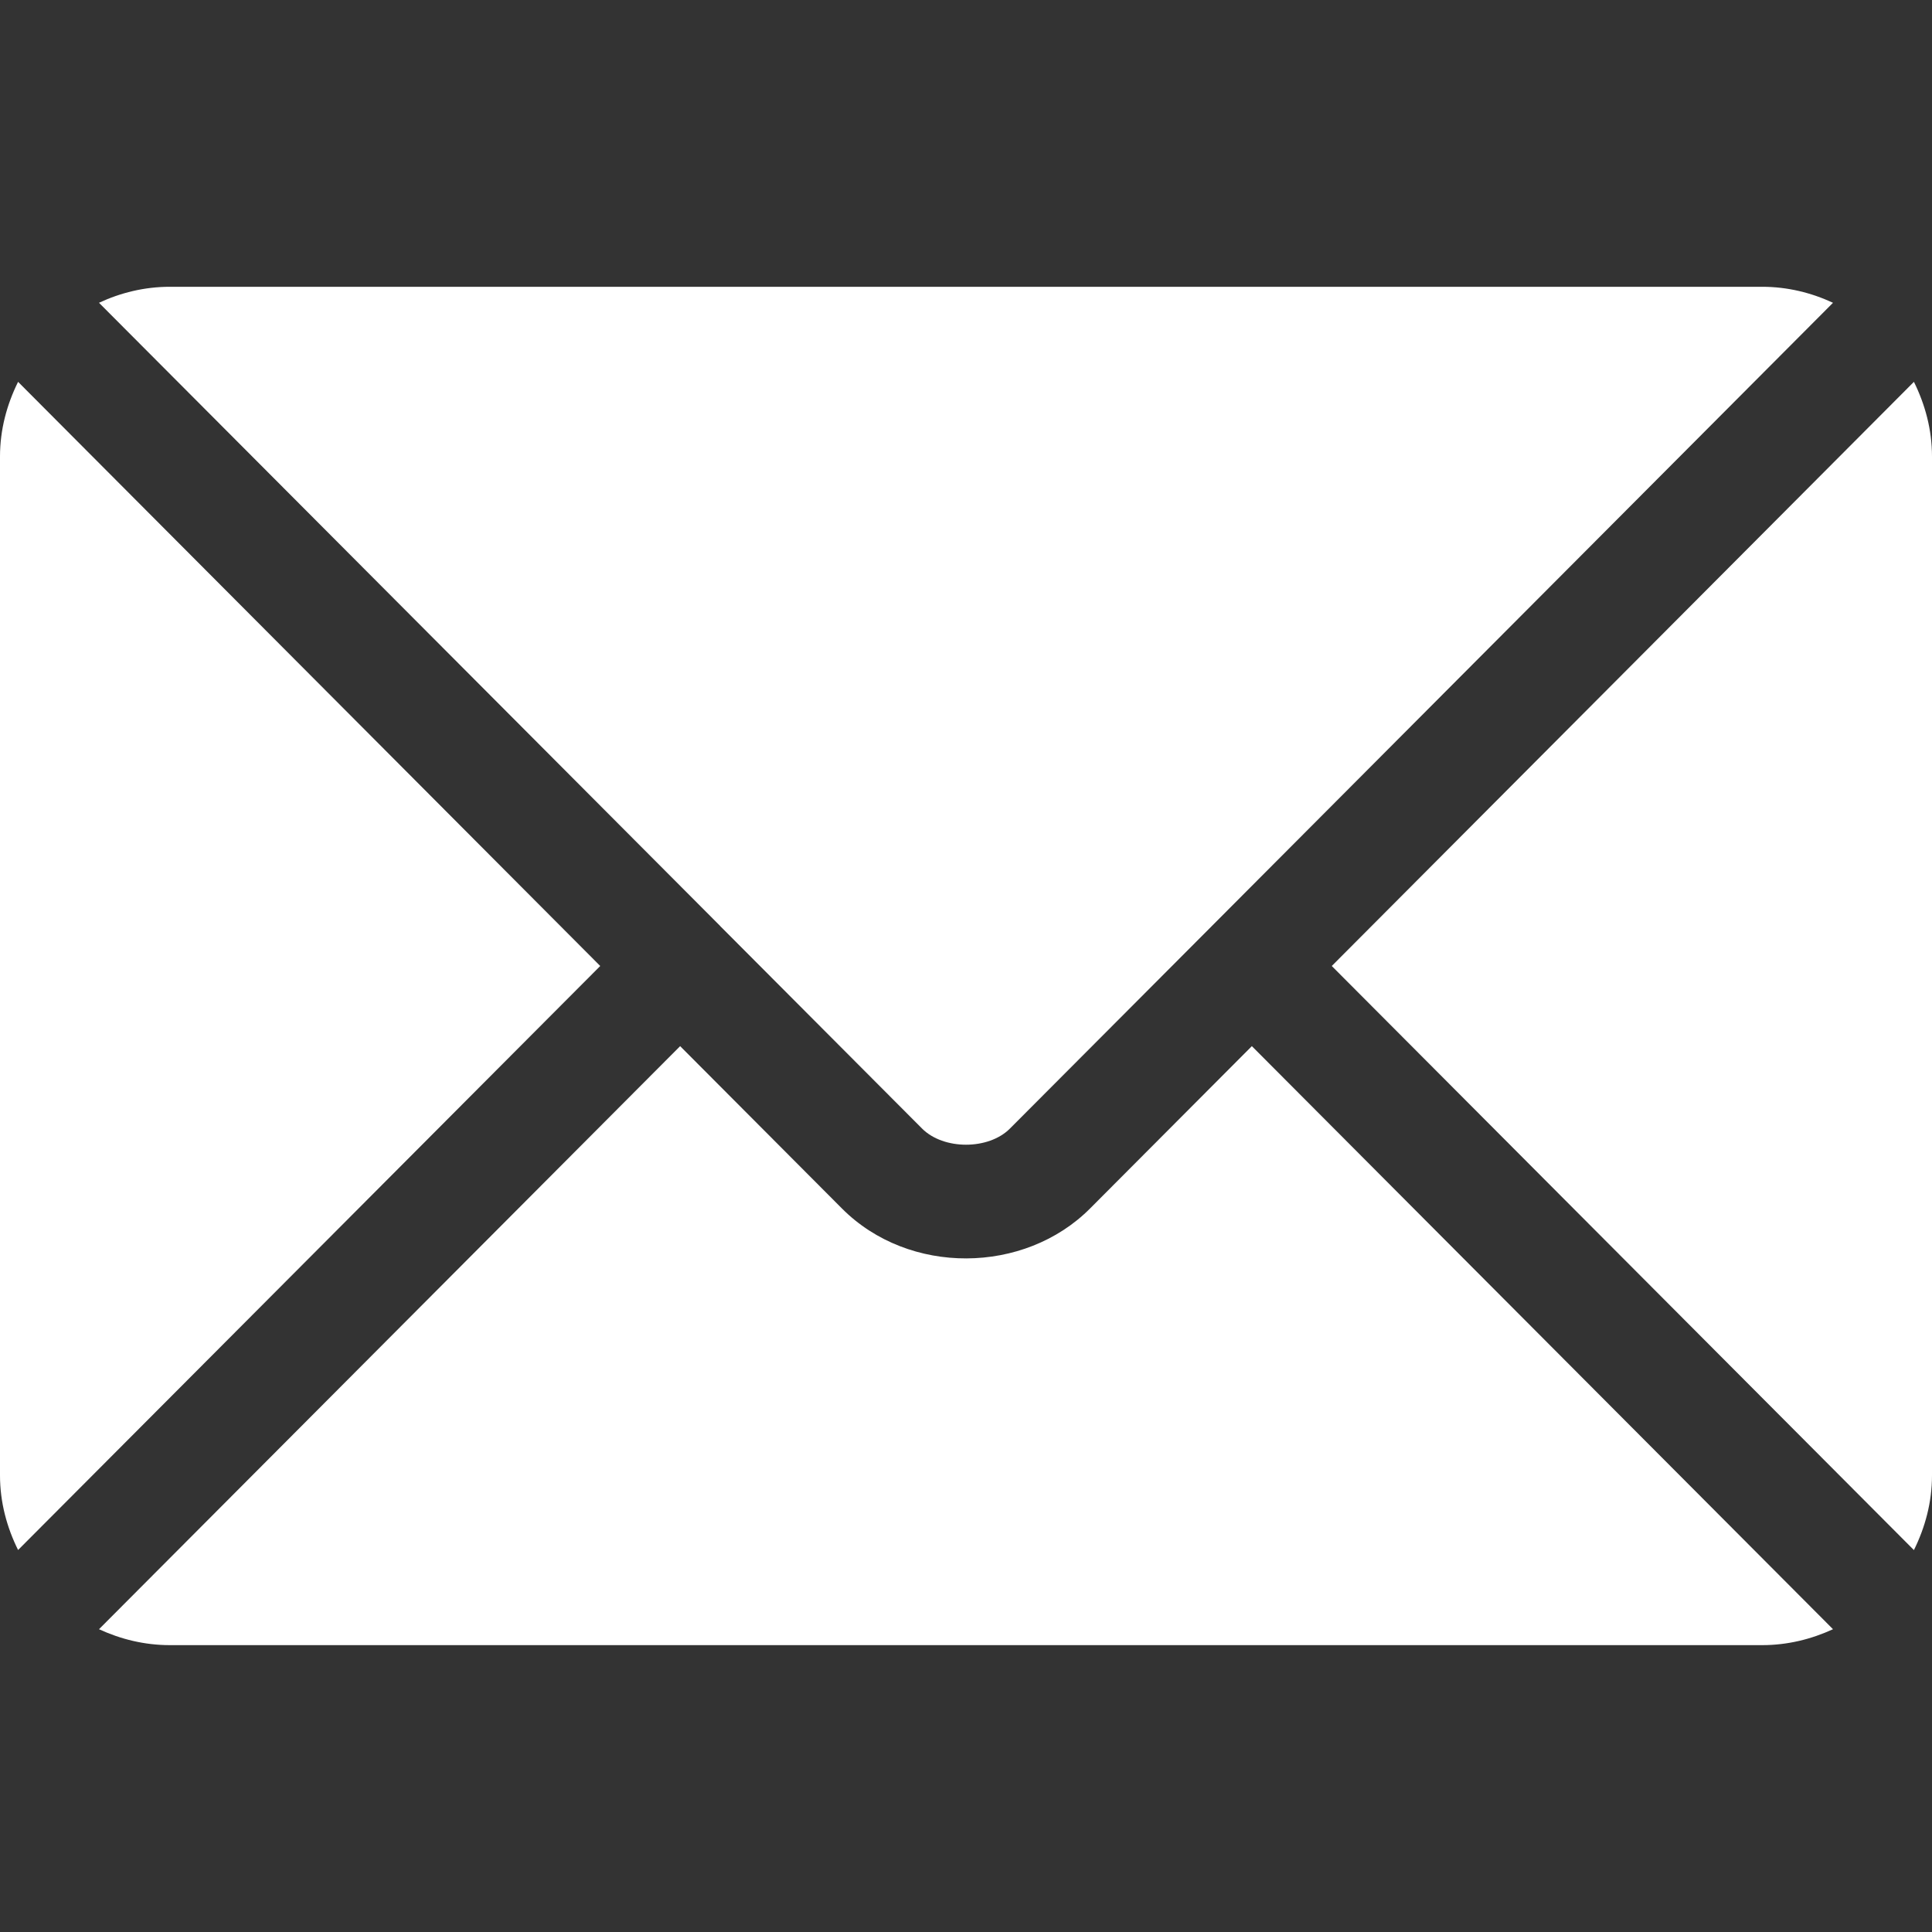
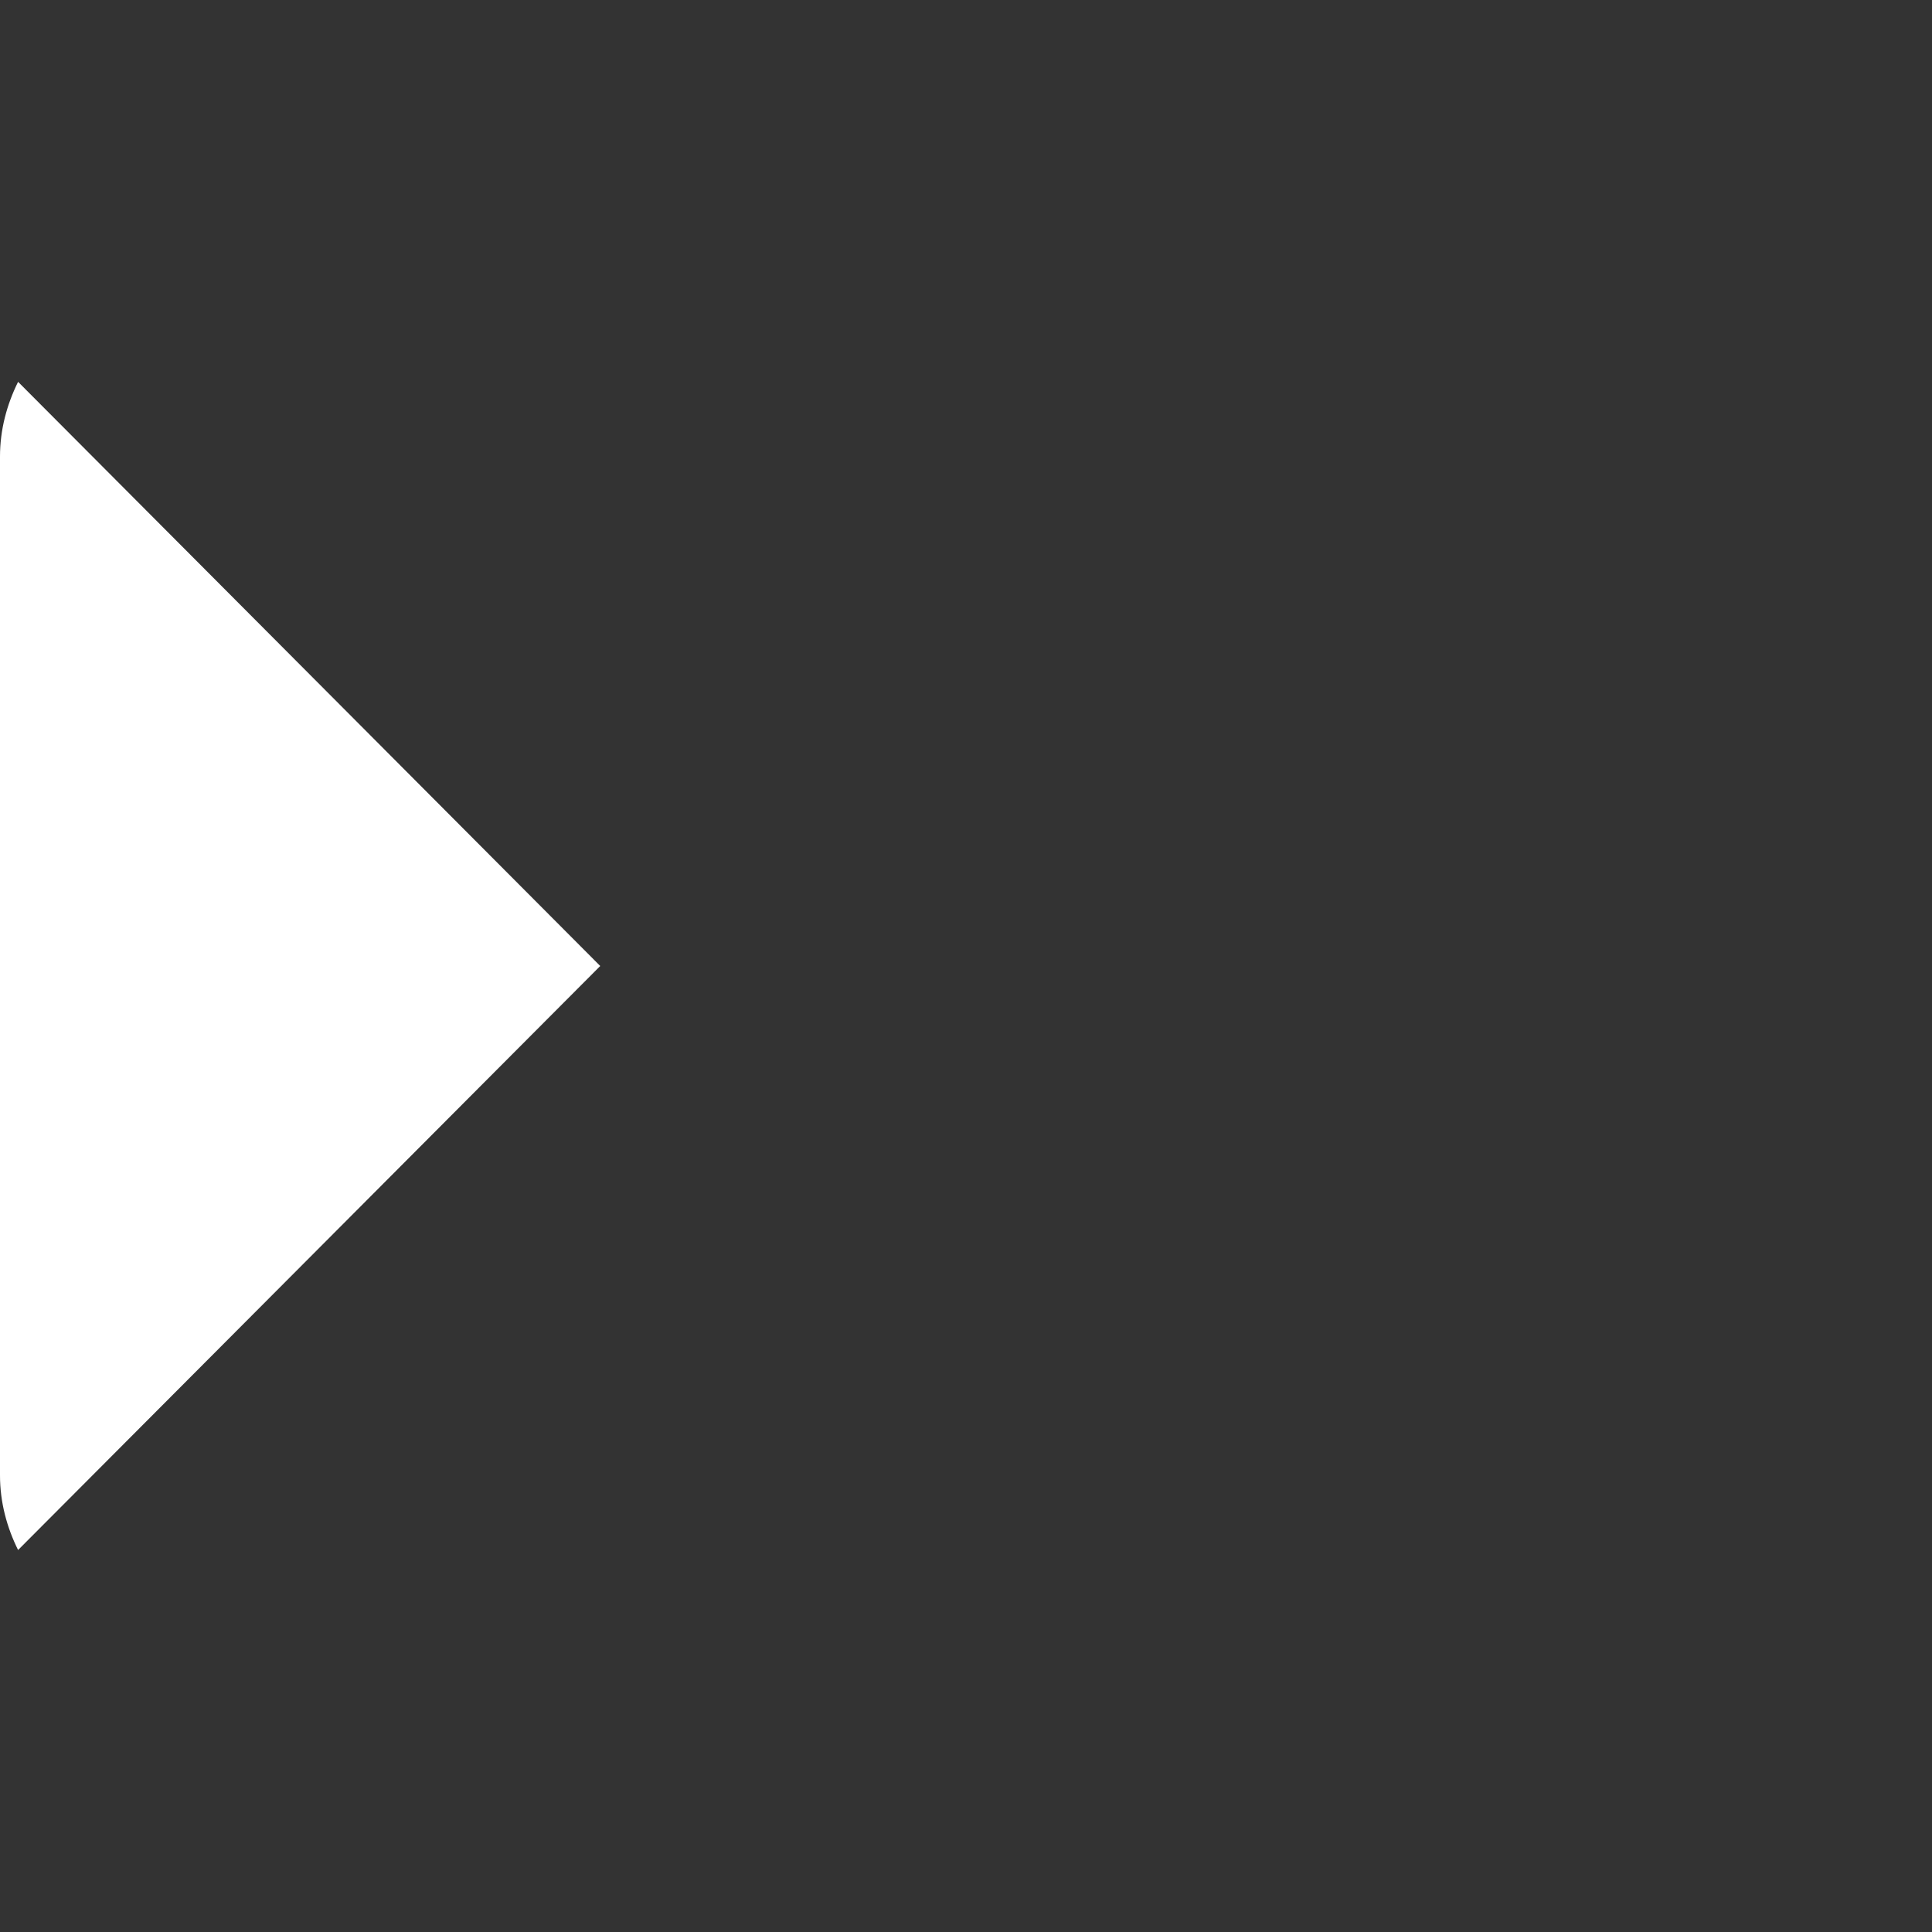
<svg xmlns="http://www.w3.org/2000/svg" width="25" height="25" viewBox="0 0 25 25" fill="none">
  <rect x="0" y="0" width="25" height="25" fill="#333333" stroke="none" />
-   <path d="M16.199 13.537L14.105 15.638C13.256 16.49 11.762 16.508 10.895 15.638L8.801 13.537L1.281 21.082C1.561 21.211 1.869 21.288 2.197 21.288H22.803C23.131 21.288 23.439 21.211 23.719 21.082L16.199 13.537Z" fill="white" />
-   <path d="M22.803 3.711H2.197C1.869 3.711 1.56 3.788 1.281 3.918L9.317 11.98C9.317 11.981 9.318 11.981 9.318 11.981C9.319 11.982 9.319 11.983 9.319 11.983L11.932 14.604C12.21 14.882 12.791 14.882 13.068 14.604L15.681 11.983C15.681 11.983 15.681 11.982 15.682 11.981C15.682 11.981 15.683 11.981 15.684 11.98L23.719 3.918C23.439 3.788 23.131 3.711 22.803 3.711Z" fill="white" />
  <path d="M0.234 4.941C0.089 5.234 0 5.559 0 5.908V19.091C0 19.439 0.089 19.765 0.234 20.057L7.767 12.5L0.234 4.941Z" fill="white" />
-   <path d="M24.766 4.941L17.233 12.5L24.766 20.058C24.911 19.765 25 19.44 25 19.091V5.908C25 5.559 24.911 5.234 24.766 4.941Z" fill="white" />
</svg>